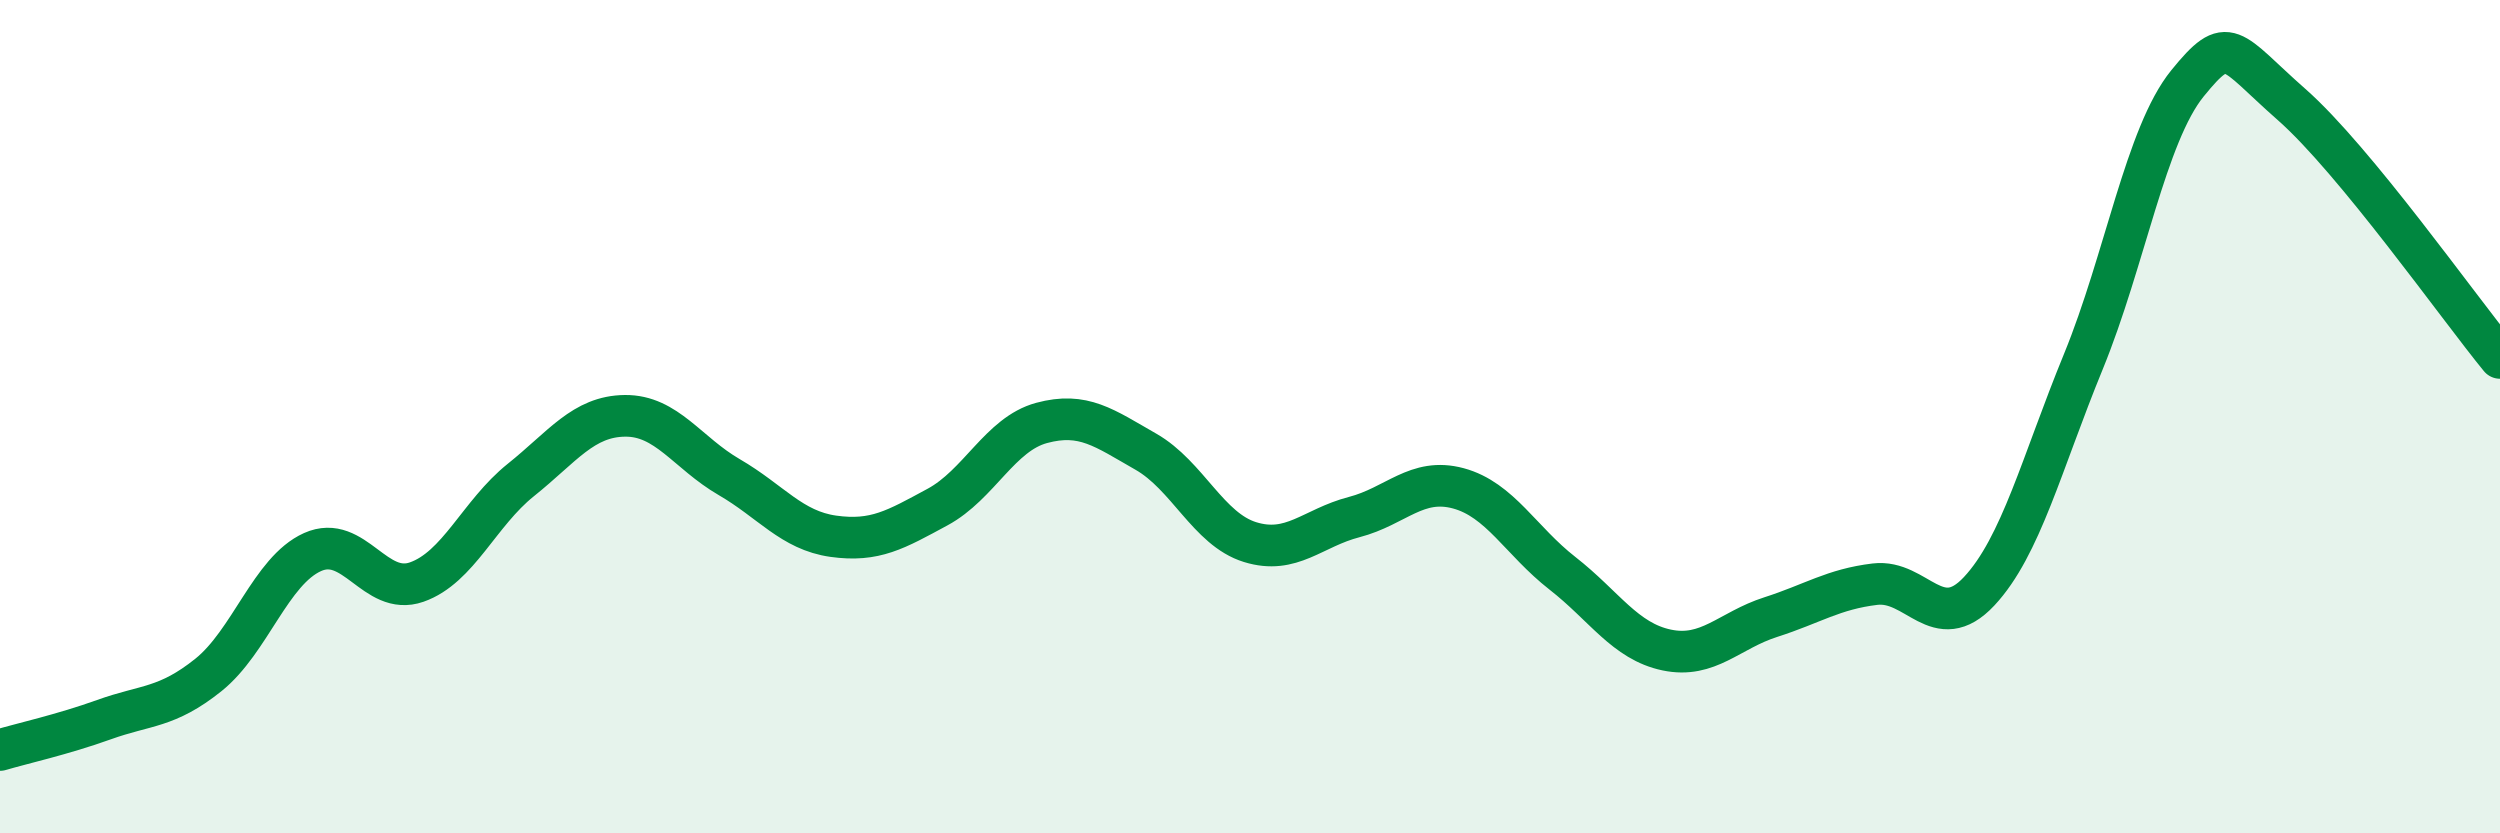
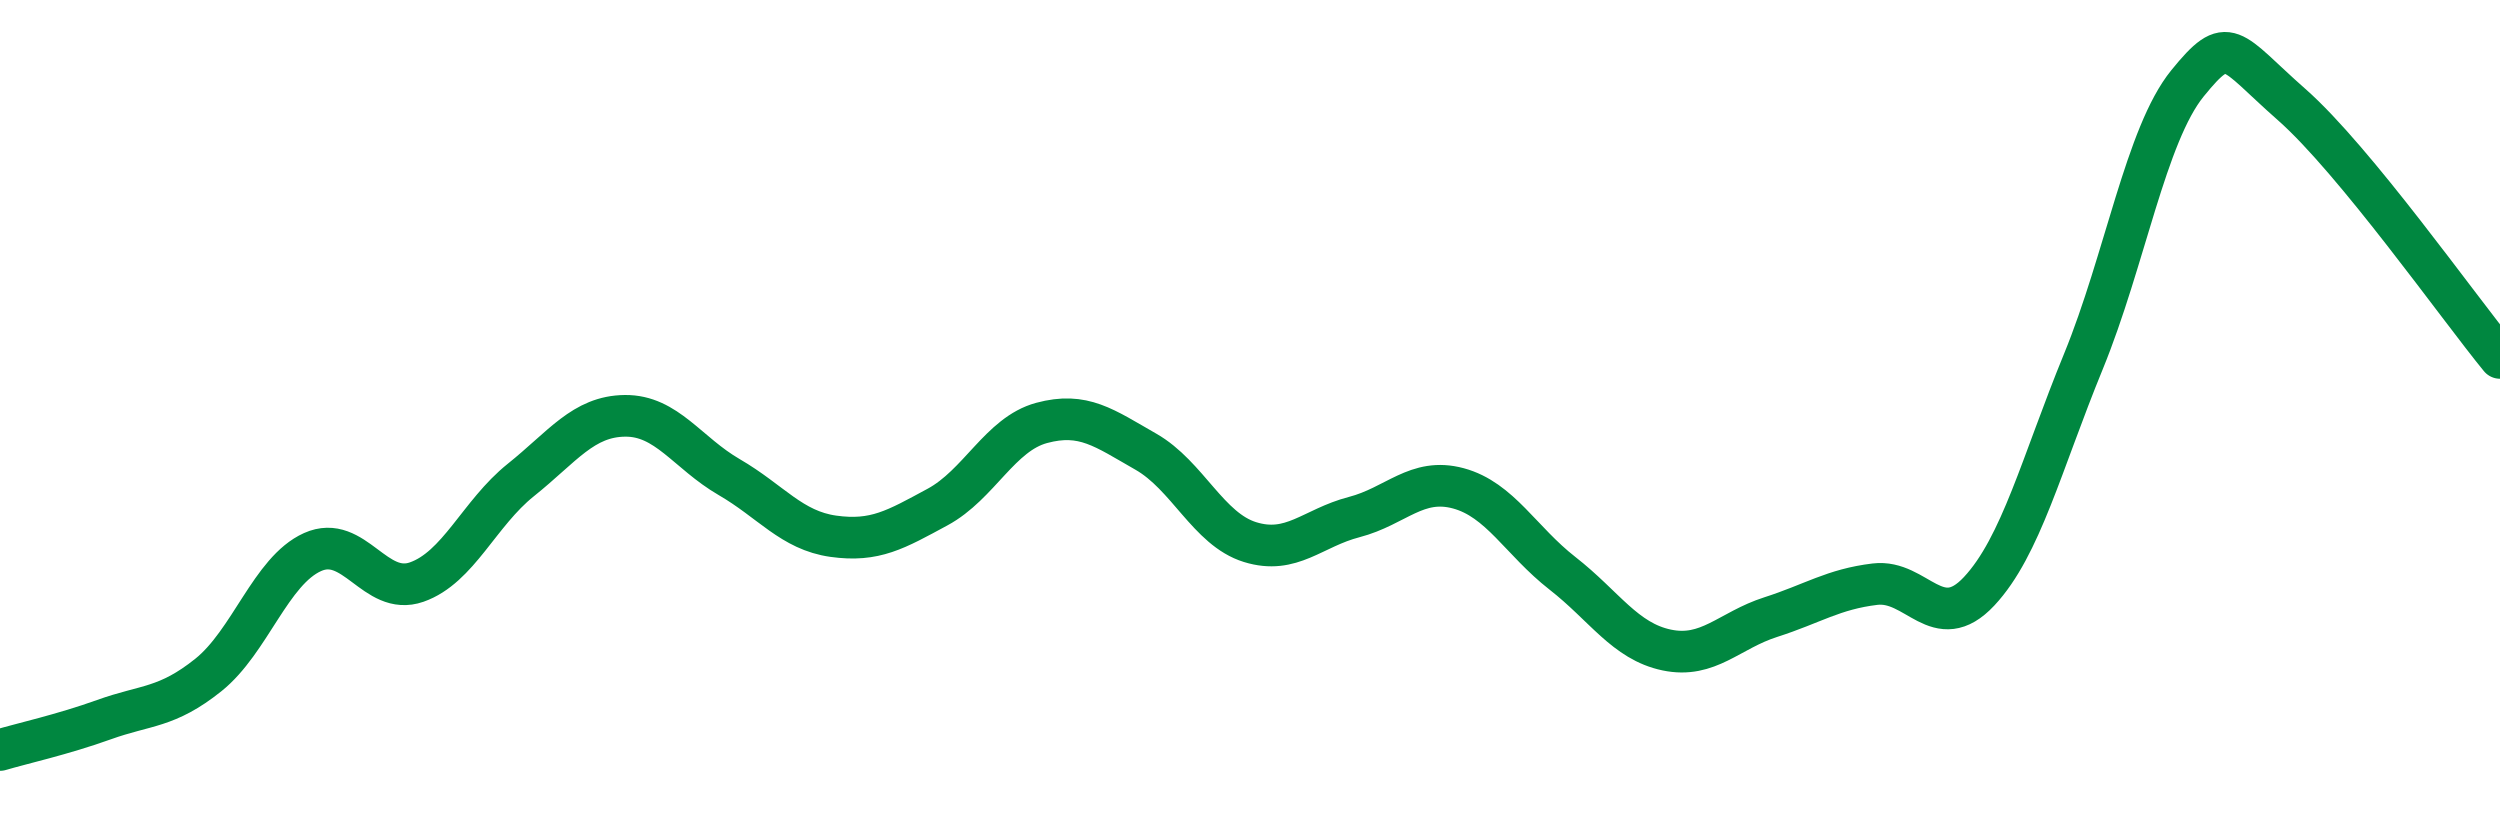
<svg xmlns="http://www.w3.org/2000/svg" width="60" height="20" viewBox="0 0 60 20">
-   <path d="M 0,18 C 0.5,17.85 1.5,17.63 2.5,17.27 C 3.5,16.91 4,17 5,16.2 C 6,15.4 6.5,13.7 7.5,13.25 C 8.5,12.8 9,14.32 10,13.97 C 11,13.62 11.5,12.32 12.5,11.52 C 13.5,10.72 14,9.99 15,9.98 C 16,9.97 16.5,10.87 17.5,11.45 C 18.5,12.03 19,12.73 20,12.87 C 21,13.01 21.5,12.71 22.5,12.17 C 23.5,11.63 24,10.42 25,10.15 C 26,9.88 26.5,10.27 27.5,10.84 C 28.5,11.41 29,12.7 30,13.01 C 31,13.32 31.5,12.67 32.5,12.41 C 33.5,12.15 34,11.45 35,11.72 C 36,11.99 36.5,12.98 37.5,13.76 C 38.5,14.54 39,15.39 40,15.6 C 41,15.81 41.5,15.13 42.5,14.81 C 43.5,14.49 44,14.14 45,14.02 C 46,13.9 46.5,15.26 47.5,14.19 C 48.5,13.12 49,11.12 50,8.68 C 51,6.24 51.5,3.23 52.5,2 C 53.5,0.77 53.5,1.19 55,2.51 C 56.5,3.83 59,7.37 60,8.59L60 20L0 20Z" fill="#008740" opacity="0.1" stroke-linecap="round" stroke-linejoin="round" />
  <path d="M 0,18 C 0.5,17.85 1.5,17.63 2.5,17.27 C 3.5,16.91 4,17 5,16.2 C 6,15.4 6.5,13.7 7.5,13.25 C 8.5,12.8 9,14.32 10,13.97 C 11,13.62 11.5,12.32 12.5,11.52 C 13.5,10.72 14,9.99 15,9.98 C 16,9.97 16.5,10.87 17.5,11.45 C 18.5,12.03 19,12.73 20,12.87 C 21,13.01 21.5,12.71 22.5,12.17 C 23.5,11.63 24,10.42 25,10.15 C 26,9.88 26.5,10.27 27.5,10.84 C 28.5,11.41 29,12.7 30,13.01 C 31,13.32 31.5,12.67 32.5,12.41 C 33.5,12.15 34,11.45 35,11.72 C 36,11.99 36.5,12.98 37.5,13.76 C 38.5,14.54 39,15.39 40,15.6 C 41,15.81 41.5,15.13 42.5,14.81 C 43.5,14.49 44,14.14 45,14.02 C 46,13.9 46.5,15.26 47.5,14.19 C 48.5,13.12 49,11.12 50,8.68 C 51,6.24 51.5,3.23 52.5,2 C 53.5,0.77 53.5,1.19 55,2.51 C 56.5,3.83 59,7.37 60,8.59" stroke="#008740" stroke-width="1" fill="none" stroke-linecap="round" stroke-linejoin="round" />
</svg>